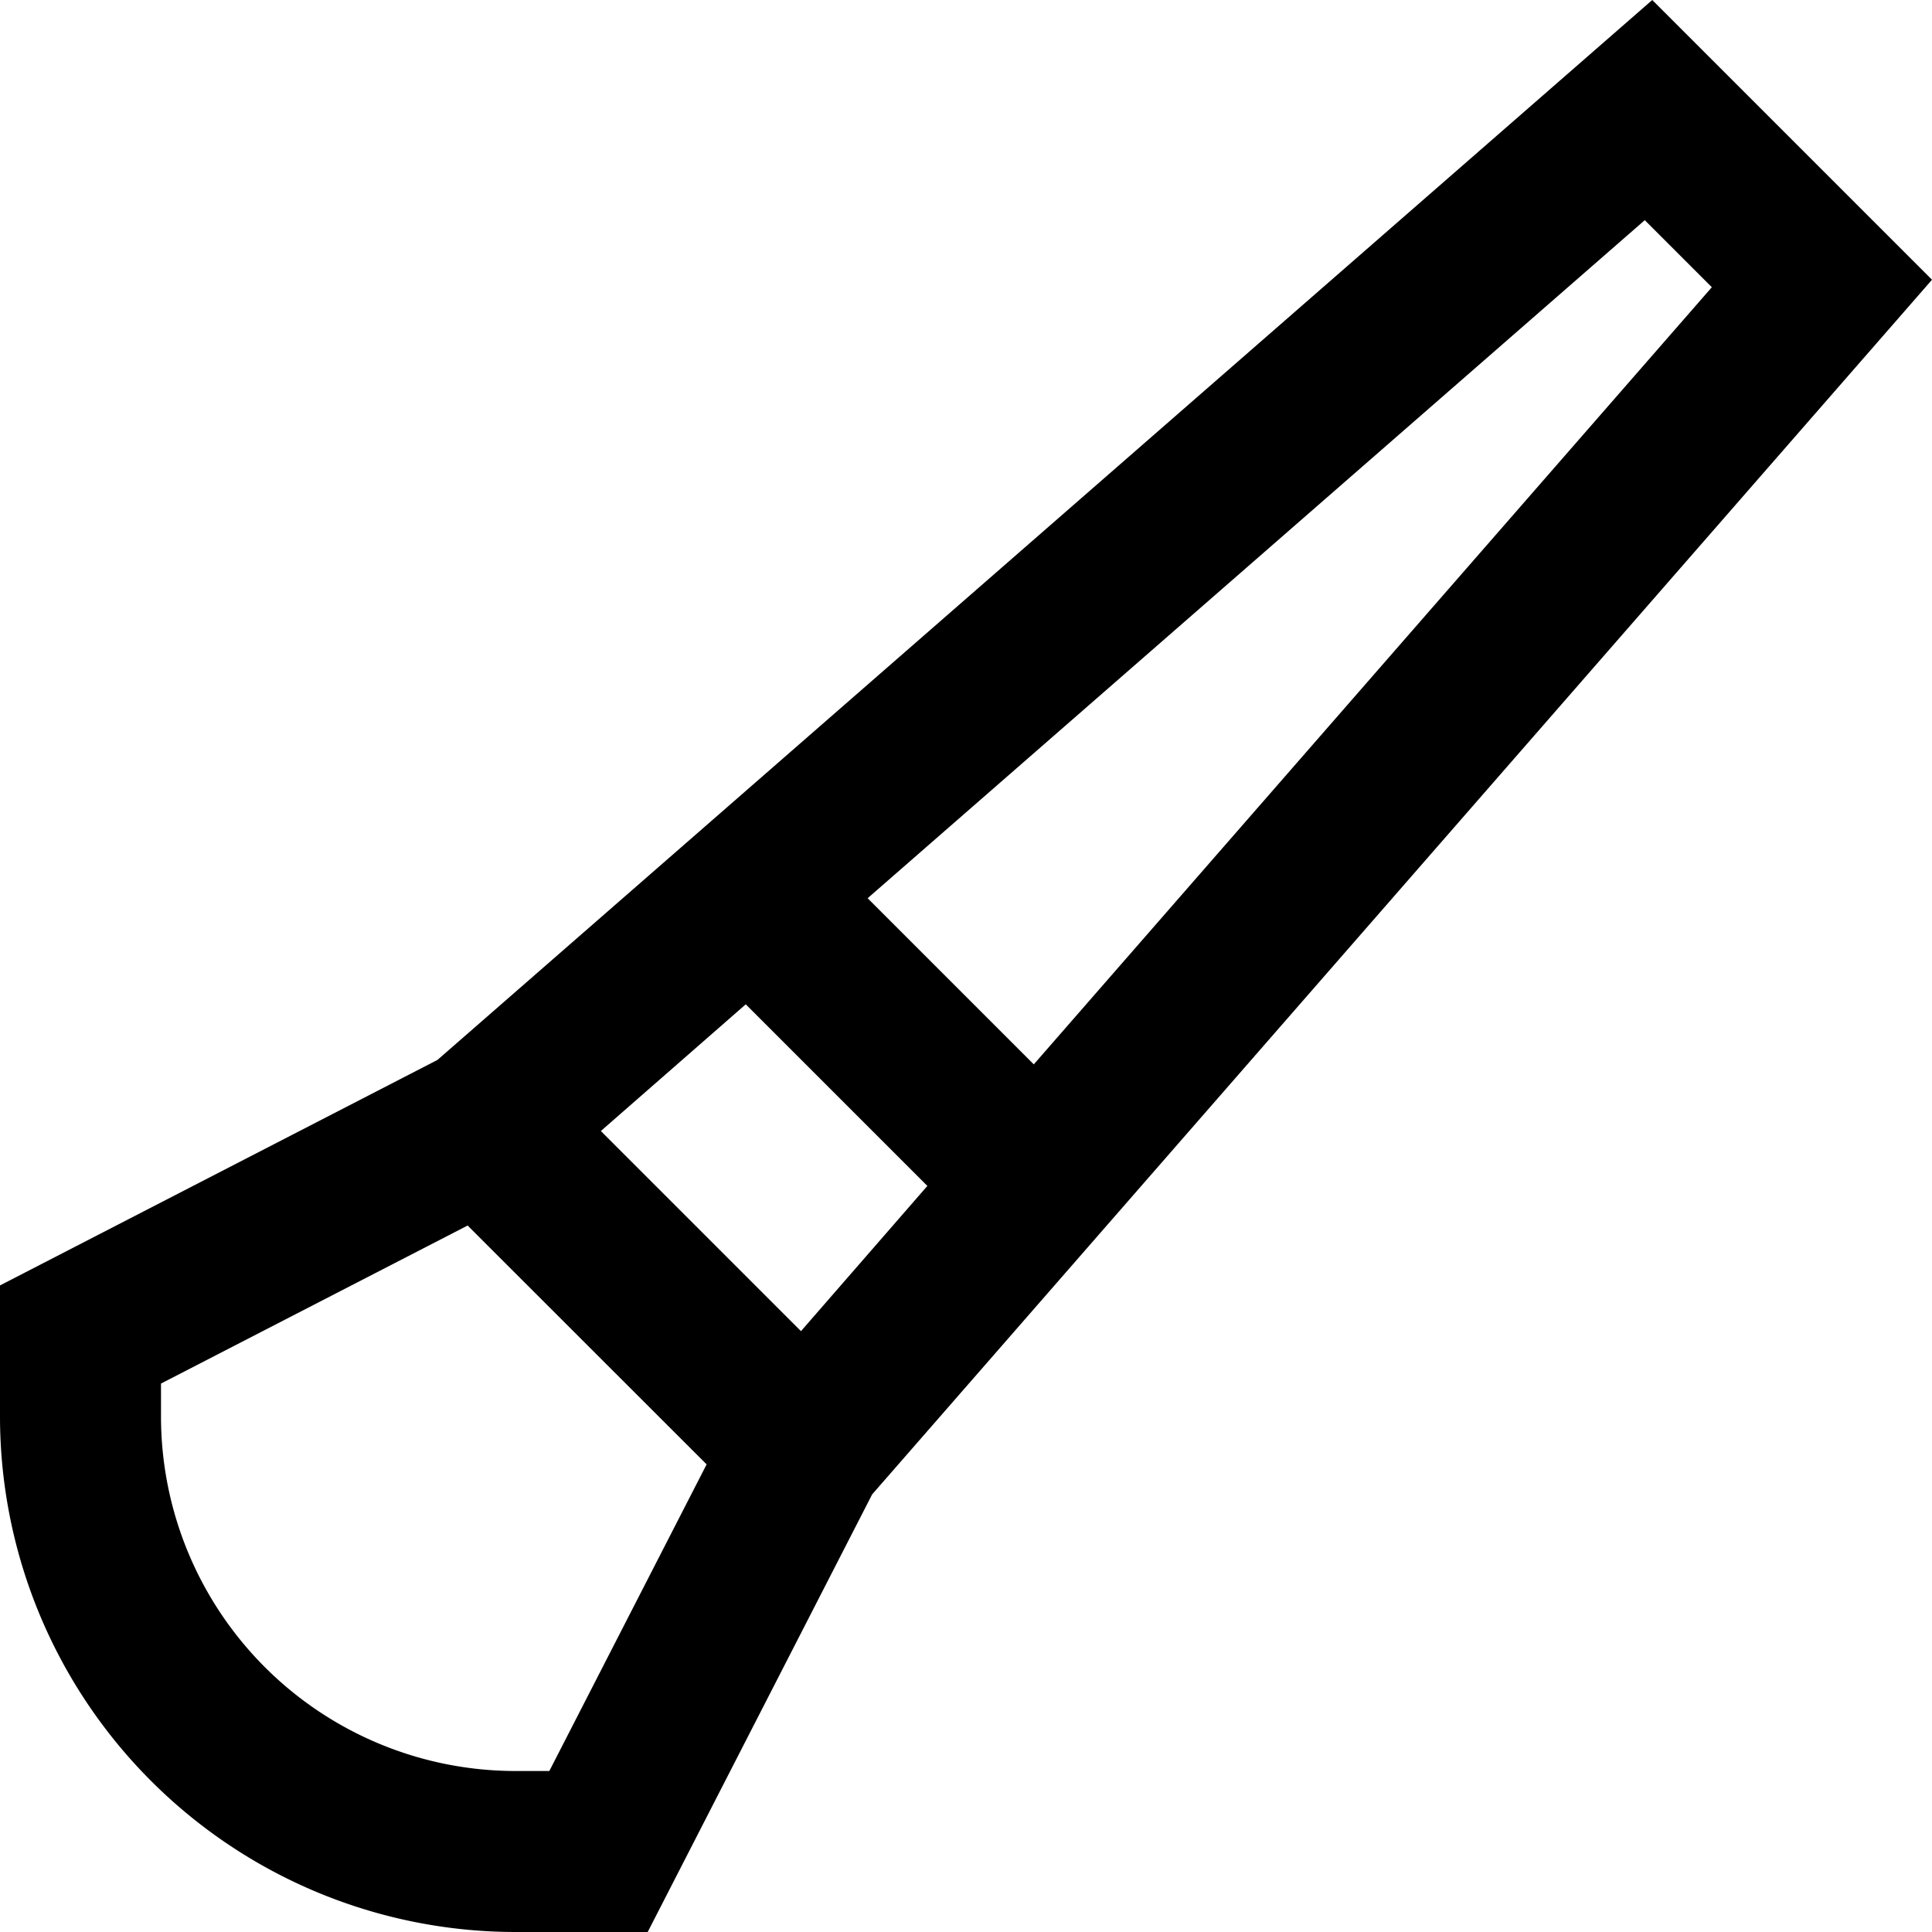
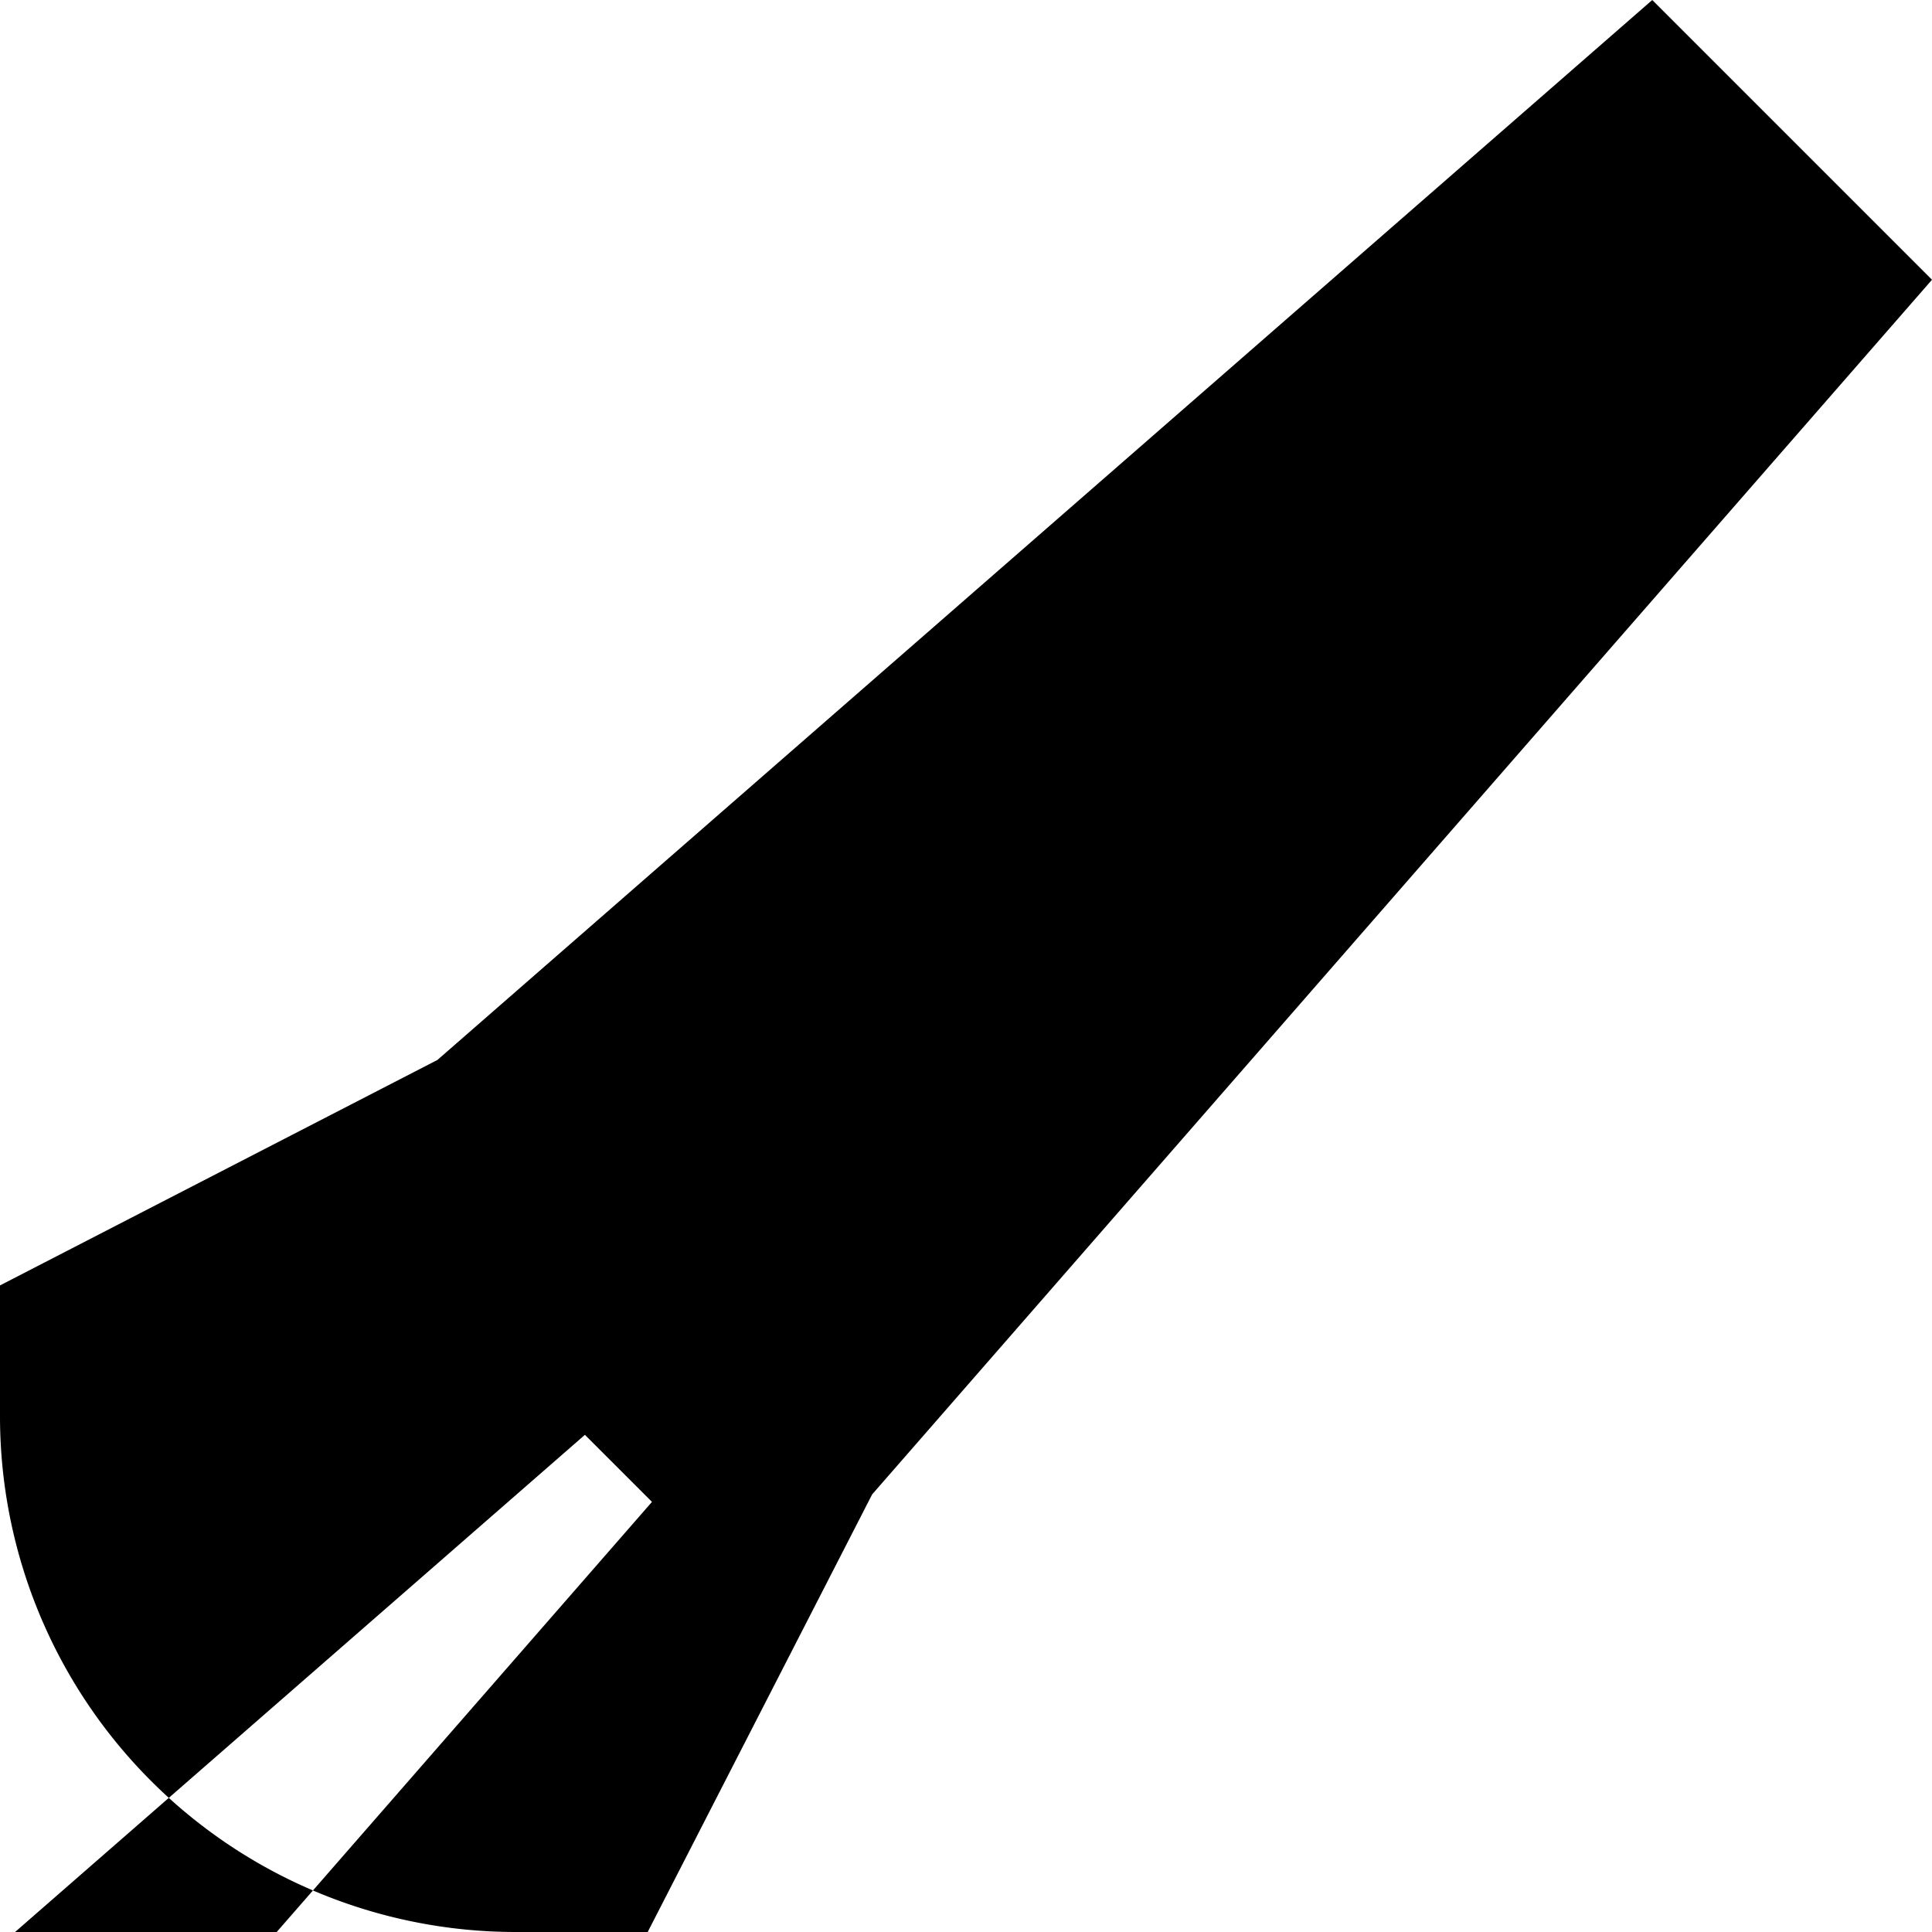
<svg xmlns="http://www.w3.org/2000/svg" id="Layer_1" height="512" viewBox="0 0 24 24" width="512" data-name="Layer 1">
-   <path d="m24 3.475-3.475-3.475-15.091 13.167-5.434 2.801v1.632a6.407 6.407 0 0 0 6.4 6.4h1.646l2.788-5.436zm-14.05 13.061-2.486-2.486 1.8-1.574 2.256 2.256zm11.315-12.968-8.423 9.654-2.064-2.064 9.654-8.423zm-14.441 18.432h-.424a4.405 4.405 0 0 1 -4.4-4.4v-.413l3.809-1.963 2.969 2.967z" />
+   <path d="m24 3.475-3.475-3.475-15.091 13.167-5.434 2.801v1.632a6.407 6.407 0 0 0 6.4 6.4h1.646l2.788-5.436m-14.05 13.061-2.486-2.486 1.8-1.574 2.256 2.256zm11.315-12.968-8.423 9.654-2.064-2.064 9.654-8.423zm-14.441 18.432h-.424a4.405 4.405 0 0 1 -4.4-4.4v-.413l3.809-1.963 2.969 2.967z" />
</svg>